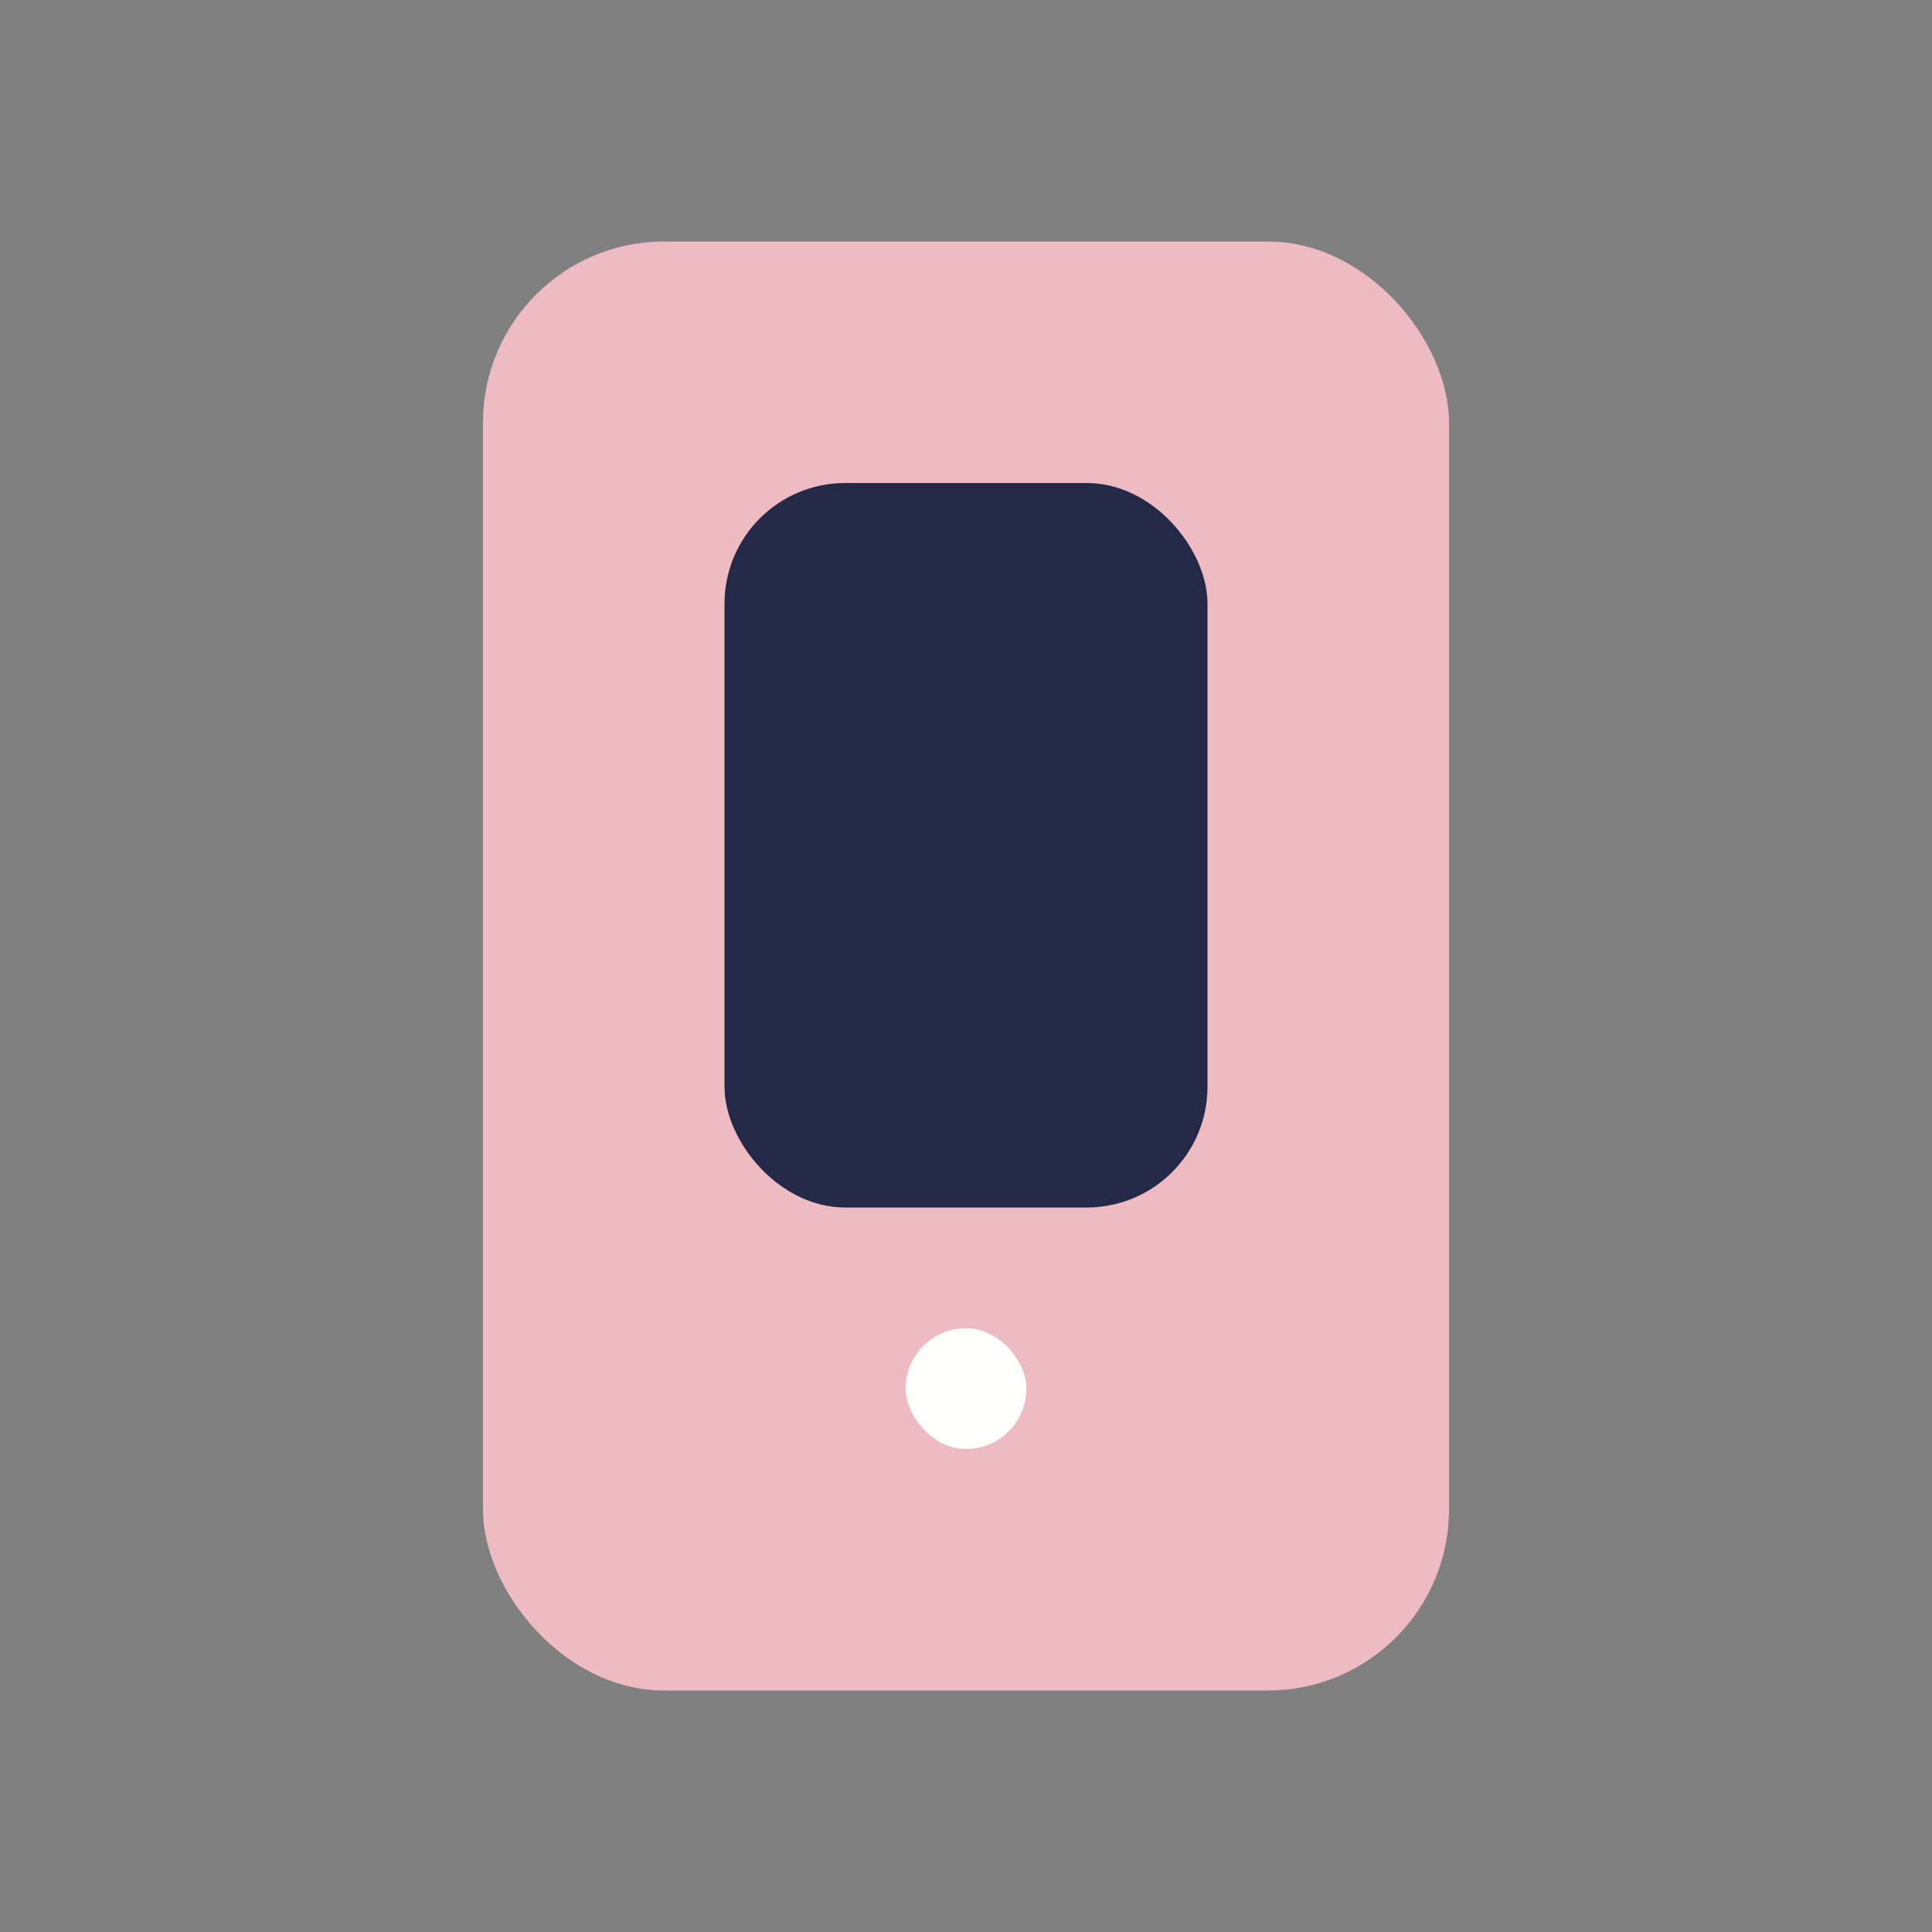
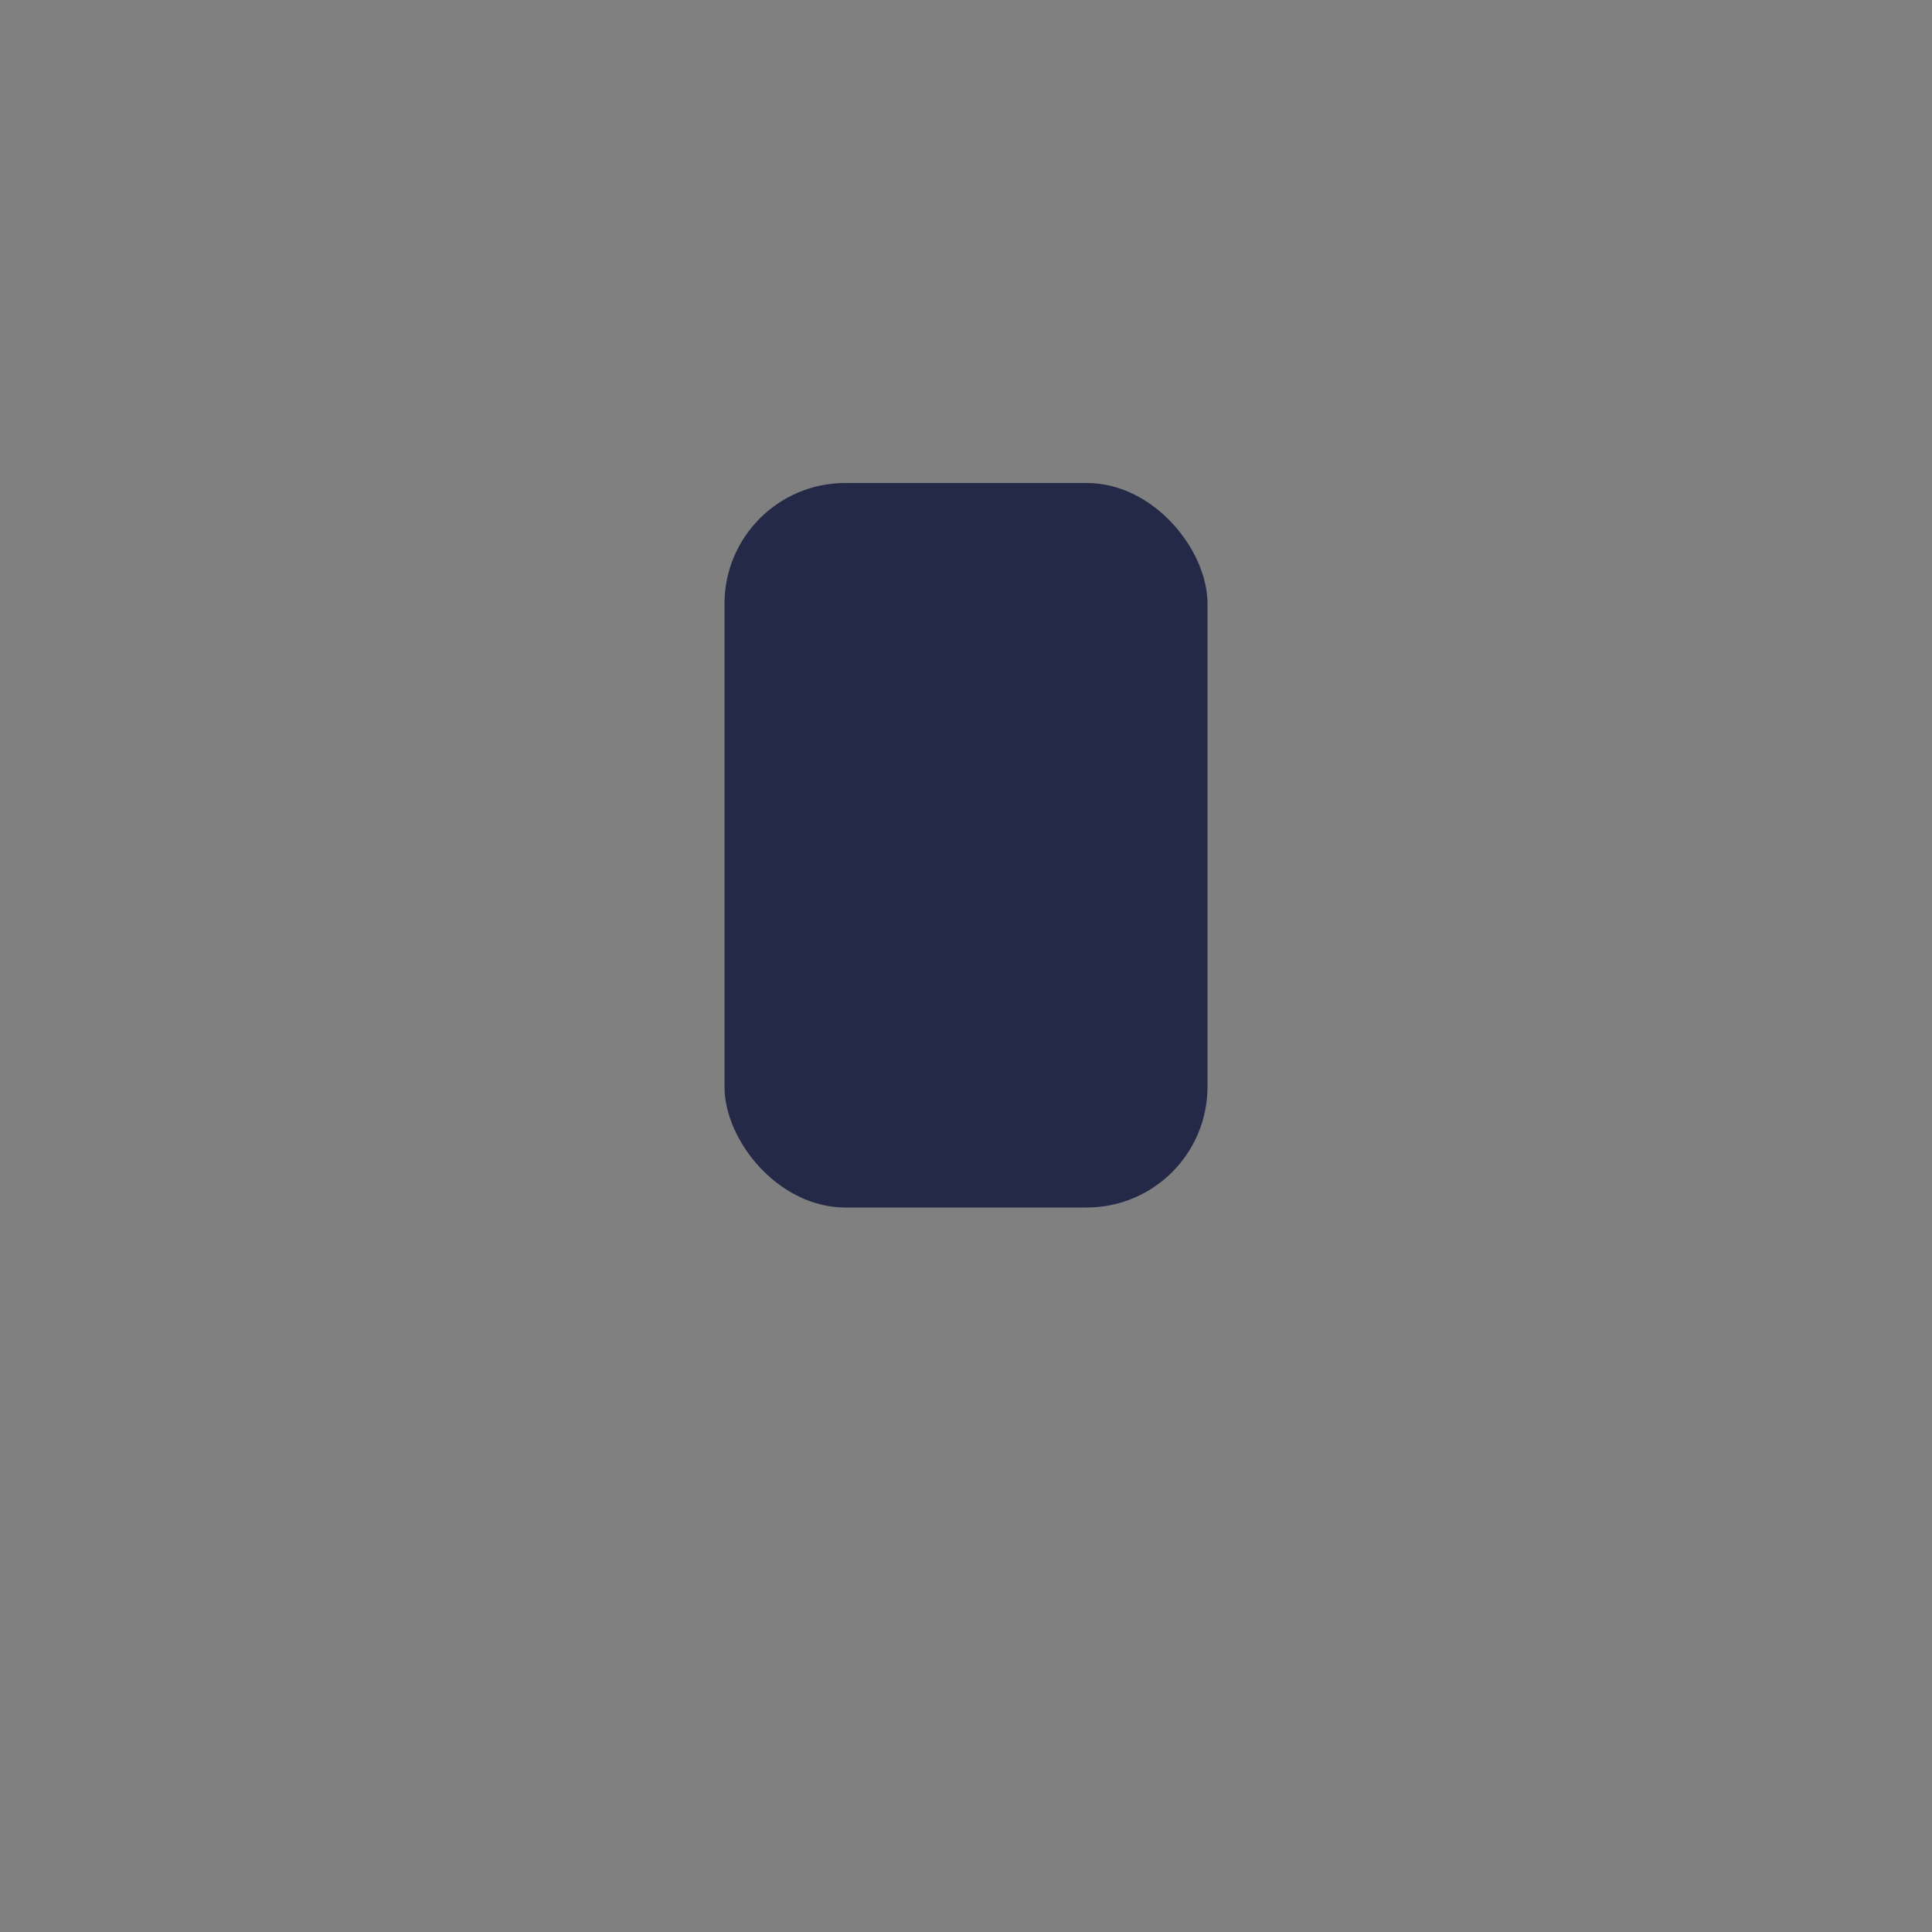
<svg xmlns="http://www.w3.org/2000/svg" width="32" height="32" viewBox="0 0 32 32">
  <rect x="0" y="0" width="32" height="32" fill="#808080" stroke="none" />
-   <rect x="8" y="4" width="16" height="24" rx="3" fill="#eebbc3" />
  <rect x="12" y="8" width="8" height="12" rx="2" fill="#232946" />
-   <rect x="15" y="22" width="2" height="2" rx="1" fill="#fffffe" />
</svg>